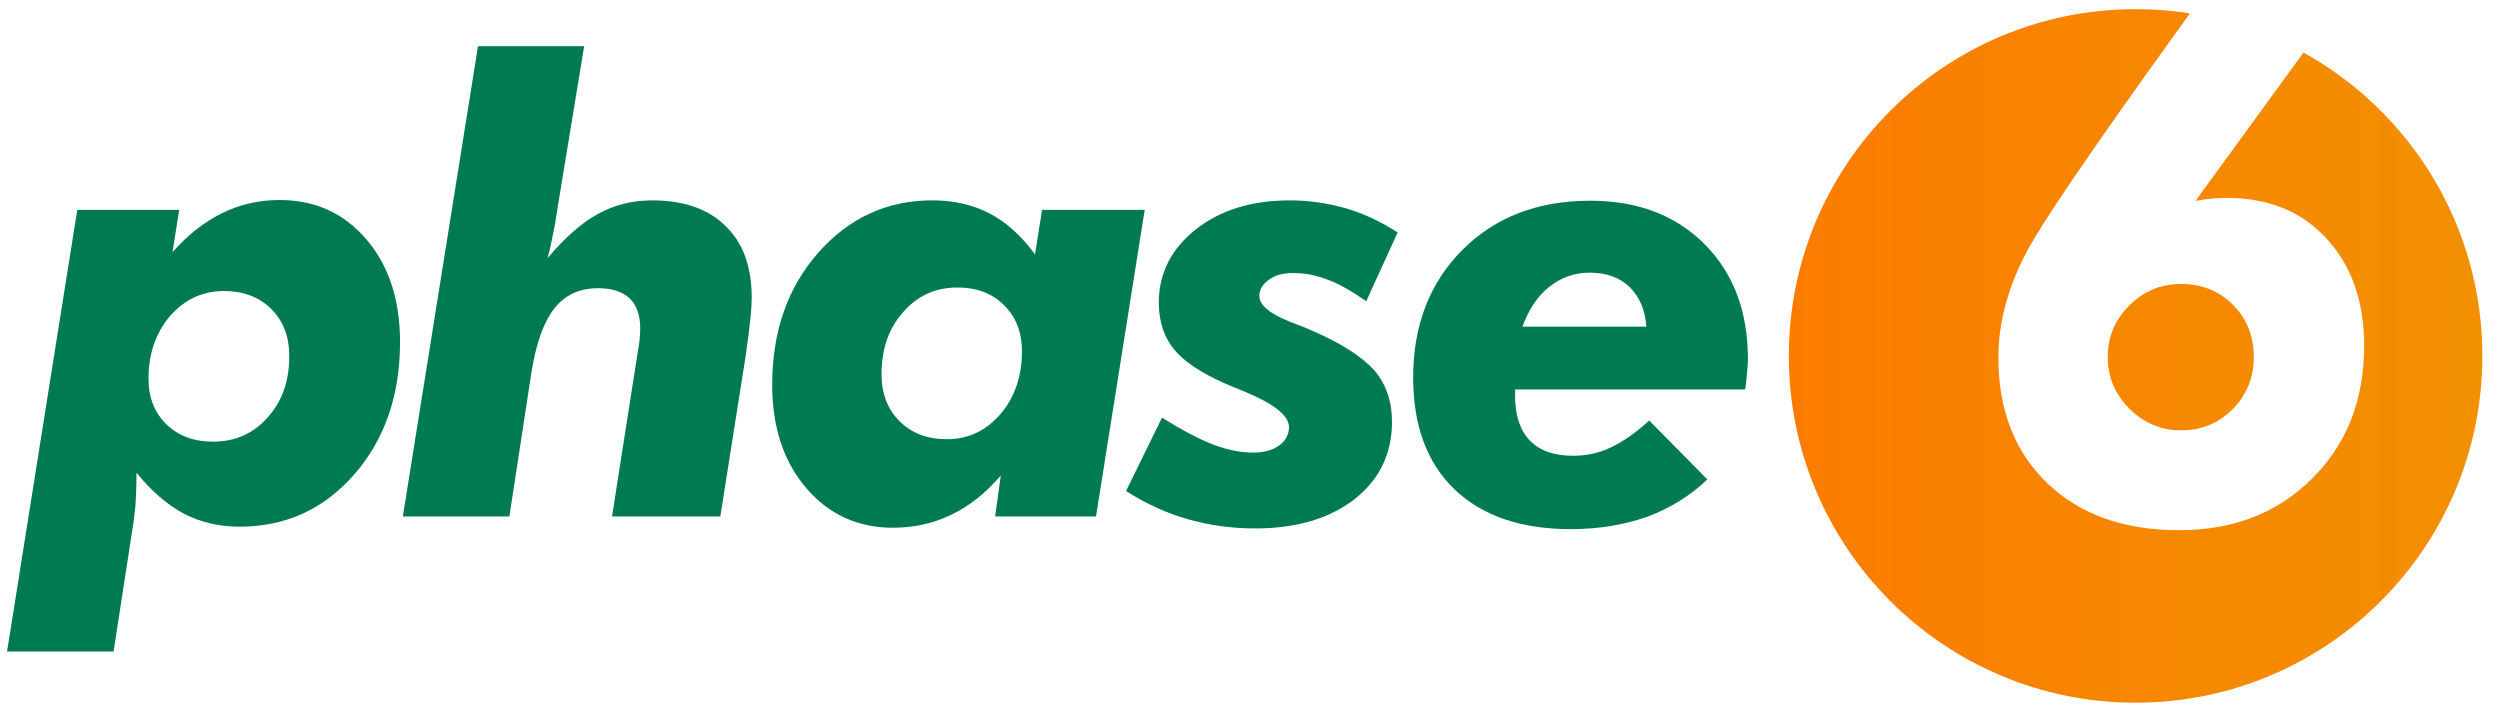
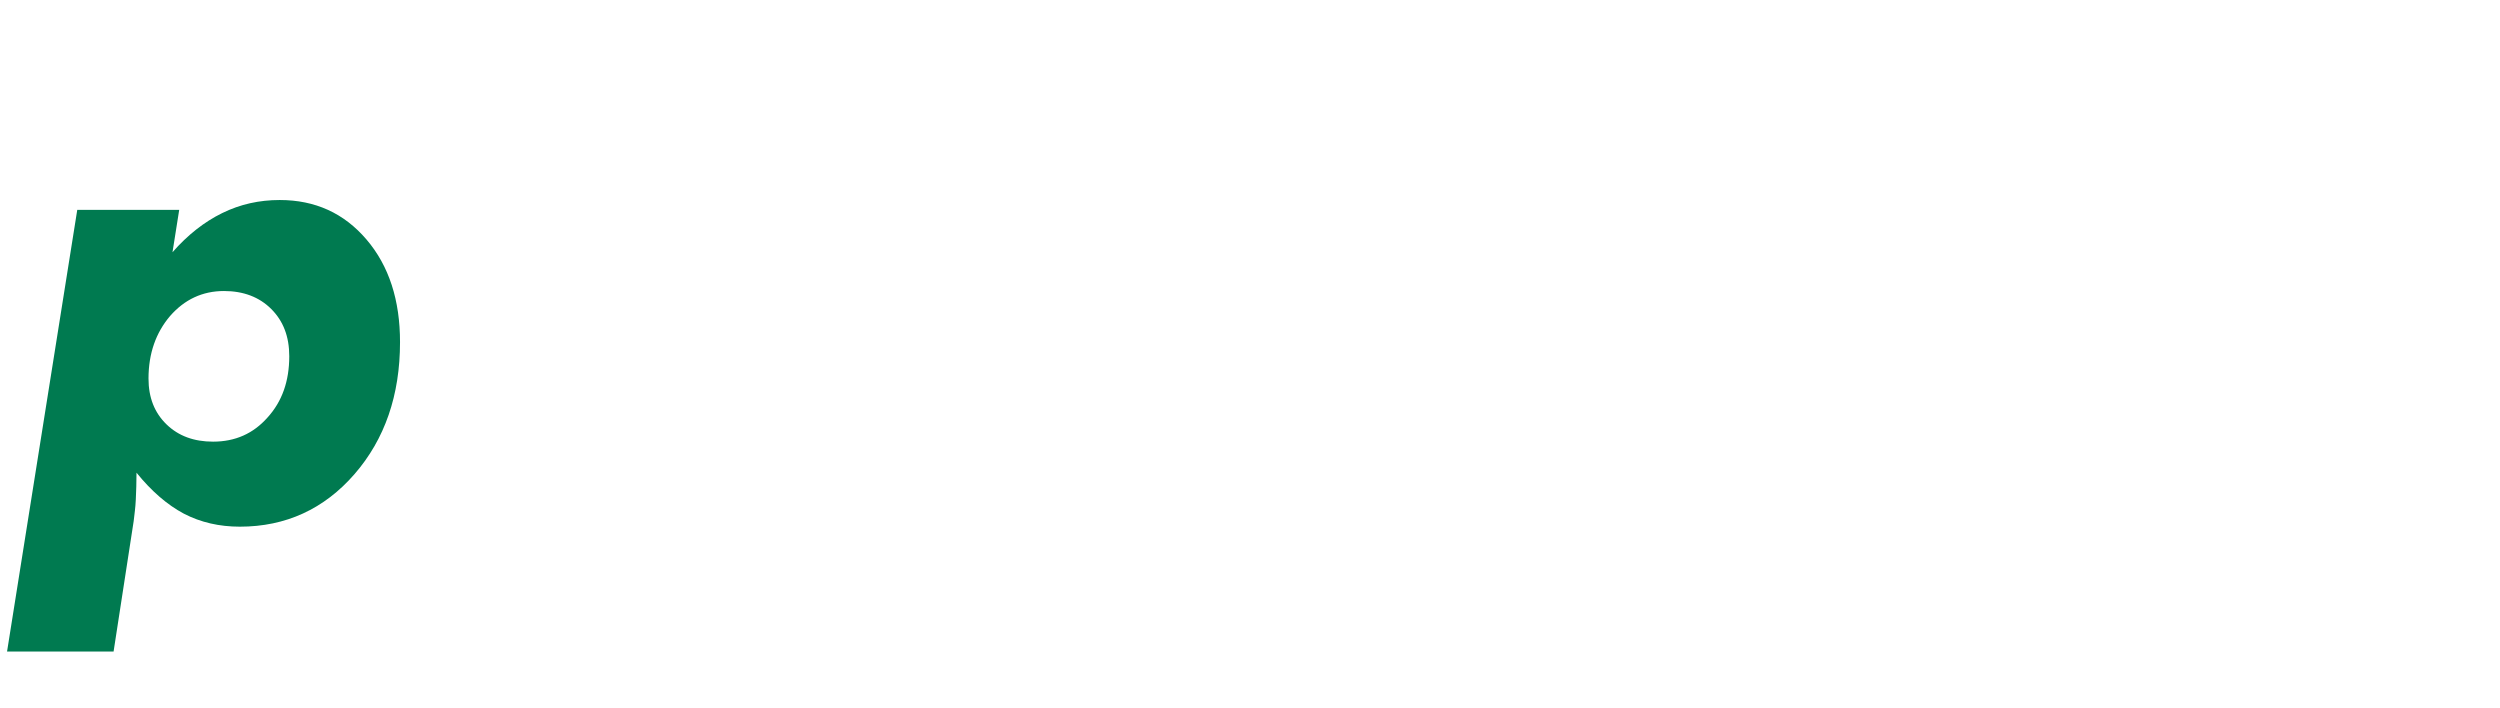
<svg xmlns="http://www.w3.org/2000/svg" version="1.1" id="Ebene_1" x="0px" y="0px" viewBox="0 0 708.7 200.7" xml:space="preserve">
  <style type="text/css">
	.st0{fill:url(#SVGID_2_);}
	.st1{fill:#007A50;}
</style>
  <linearGradient id="SVGID_2_" gradientUnits="userSpaceOnUse" x1="507.137" y1="100.868" x2="703.667" y2="100.868">
    <stop offset="0" style="stop-color:#FC7C00" />
    <stop offset="1" style="stop-color:#F29000" />
  </linearGradient>
-   <path class="st0" d="M703.7,100.9c0,54.3-44,98.3-98.3,98.3c-54.3,0-98.3-44-98.3-98.3c0-54.3,44-98.3,98.3-98.3  c5.2,0,10.4,0.4,15.4,1.2c-15.7,21.7-40.6,56.6-46.5,68c-5.2,10-7.8,19.8-7.8,29.5c0,14.9,4.6,26.8,13.9,35.7  c9.3,8.9,21.7,13.3,37.4,13.3c15.3,0,27.9-4.9,37.7-14.7c9.8-9.8,14.7-22.3,14.7-37.6c0-12.6-3.6-22.7-10.7-30.4  c-7.1-7.7-16.5-11.5-28.3-11.5c-1.6,0-3.1,0.1-4.5,0.2c-1.5,0.2-2.9,0.4-4.3,0.6L653,14.9C683.2,31.6,703.7,63.9,703.7,100.9z   M603.6,115.8c4.1,4.1,9,6.2,14.7,6.2c5.7,0,10.6-2,14.6-6c4-4,6-9,6-14.8c0-5.9-2-10.9-5.9-14.8c-4-4-8.9-5.9-14.7-5.9  c-5.7,0-10.6,2-14.7,6.1c-4.1,4.1-6.1,9-6.1,14.6C597.5,106.8,599.5,111.7,603.6,115.8z" />
  <g>
    <path class="st1" d="M2,184.7L21.9,59.5h28.9l-1.9,12c4.3-4.9,9-8.6,14.1-11.1c5.1-2.5,10.5-3.7,16.3-3.7c10,0,18.2,3.7,24.6,11.2   c6.4,7.5,9.5,17.2,9.5,29.1c0,15-4.3,27.5-12.9,37.4c-8.6,9.9-19.5,14.9-32.5,14.9c-5.8,0-11.1-1.2-15.9-3.7   c-4.7-2.5-9.2-6.4-13.4-11.6c0,2.8-0.1,5.3-0.2,7.6c-0.1,2.3-0.4,4.3-0.6,6.1l-5.7,37H2z M82,101c0-5.6-1.7-10-5.1-13.4   c-3.4-3.4-7.9-5.1-13.4-5.1c-6.1,0-11.2,2.4-15.3,7.1c-4,4.7-6.1,10.6-6.1,17.7c0,5.4,1.7,9.7,5.1,13c3.4,3.3,7.8,4.9,13.2,4.9   c6.3,0,11.4-2.3,15.4-6.8C80,113.8,82,108,82,101z" />
-     <path class="st1" d="M114.2,146.4l21.3-133.3h30.1l-7.7,46.8c-0.3,2.3-0.7,4.5-1.2,6.8c-0.4,2.2-0.9,4.4-1.5,6.5   c4.8-5.7,9.5-9.9,14.2-12.5c4.7-2.6,9.8-3.9,15.4-3.9c9,0,16,2.4,20.9,7.3c5,4.8,7.4,11.6,7.4,20.3c0,3-0.5,7.9-1.5,14.9   c-0.1,0.6-0.1,1.1-0.2,1.5l-7.2,45.6h-30.7l7.2-46c0.2-1.3,0.4-2.6,0.6-3.9c0.1-1.3,0.2-2.4,0.2-3.3c0-3.8-1-6.7-3-8.6   c-2-1.9-5-2.9-8.9-2.9c-5.3,0-9.5,1.9-12.5,5.8c-3,3.8-5.2,10-6.5,18.4l-6.2,40.5H114.2z" />
-     <path class="st1" d="M283.7,134.8c-4.2,4.9-8.8,8.6-14,11.1c-5.1,2.5-10.7,3.7-16.6,3.7c-10,0-18.2-3.8-24.6-11.3   c-6.4-7.5-9.6-17.3-9.6-29.2c0-15,4.3-27.5,13-37.4c8.7-9.9,19.5-14.9,32.4-14.9c6,0,11.4,1.2,16.2,3.7c4.8,2.5,9.1,6.4,12.9,11.6   l2-12.6h29.1l-13.8,86.9h-28.6L283.7,134.8z M249.9,106c0,5.6,1.7,10,5.1,13.4c3.4,3.4,7.9,5.1,13.4,5.1c6.1,0,11.1-2.4,15.2-7.1   c4-4.7,6.1-10.6,6.1-17.8c0-5.4-1.7-9.8-5.1-13.1c-3.4-3.4-7.8-5-13.2-5c-6.2,0-11.3,2.3-15.4,7C251.9,93.1,249.9,99,249.9,106z" />
-     <path class="st1" d="M396.2,65.9l-8.9,19.5c-4-2.8-7.6-4.9-10.9-6.1c-3.3-1.3-6.6-1.9-9.9-1.9c-2.8,0-5,0.6-6.8,1.9   c-1.8,1.3-2.7,2.8-2.7,4.6c0,2.6,3,5.1,8.9,7.4c2.6,1,4.7,1.8,6.2,2.5c8.3,3.6,14.1,7.4,17.5,11.2c3.3,3.9,5,8.7,5,14.5   c0,9.1-3.5,16.4-10.6,22c-7.1,5.5-16.5,8.3-28.2,8.3c-6.7,0-13-0.9-19-2.6c-6.1-1.7-11.9-4.4-17.6-8l10.2-20.8   c5.8,3.6,10.7,6.2,14.7,7.7c4,1.5,7.7,2.2,11.2,2.2c3,0,5.5-0.7,7.3-2c1.8-1.3,2.8-3.1,2.8-5.2c0-3.3-4.2-6.6-12.6-10.1   c-2.5-1-4.5-1.8-5.8-2.4c-6.7-3-11.5-6.2-14.3-9.7c-2.8-3.5-4.2-7.9-4.2-13.1c0-8.3,3.5-15.2,10.4-20.7c6.9-5.5,15.9-8.3,26.7-8.3   c5.5,0,10.9,0.8,16.1,2.3C386.7,60.6,391.6,62.9,396.2,65.9z" />
-     <path class="st1" d="M429.5,110.3v2c0,5.5,1.4,9.7,4.2,12.6c2.8,2.9,6.9,4.3,12.3,4.3c3.8,0,7.4-0.8,10.7-2.4   c3.4-1.6,7-4.1,10.8-7.6l16.5,16.7c-4.9,4.7-10.6,8.2-17.1,10.6c-6.5,2.3-13.7,3.5-21.6,3.5c-14.2,0-25.2-3.8-33-11.3   c-7.8-7.5-11.7-18.1-11.7-31.7c0-14.8,4.7-26.9,14-36.2c9.3-9.3,21.4-13.9,36.2-13.9c13.4,0,24.2,4.1,32.4,12.3   c8.2,8.2,12.3,19.1,12.3,32.6c0,1.2-0.2,3.4-0.5,6.5c-0.1,1-0.2,1.7-0.3,2.1H429.5z M466.7,92.6c-0.3-4.7-1.9-8.4-4.7-11.2   c-2.9-2.8-6.7-4.1-11.4-4.1c-4.2,0-8,1.3-11.4,4c-3.4,2.7-5.9,6.5-7.6,11.3H466.7z" />
  </g>
  <g>
</g>
  <g>
</g>
  <g>
</g>
  <g>
</g>
  <g>
</g>
  <g>
</g>
</svg>